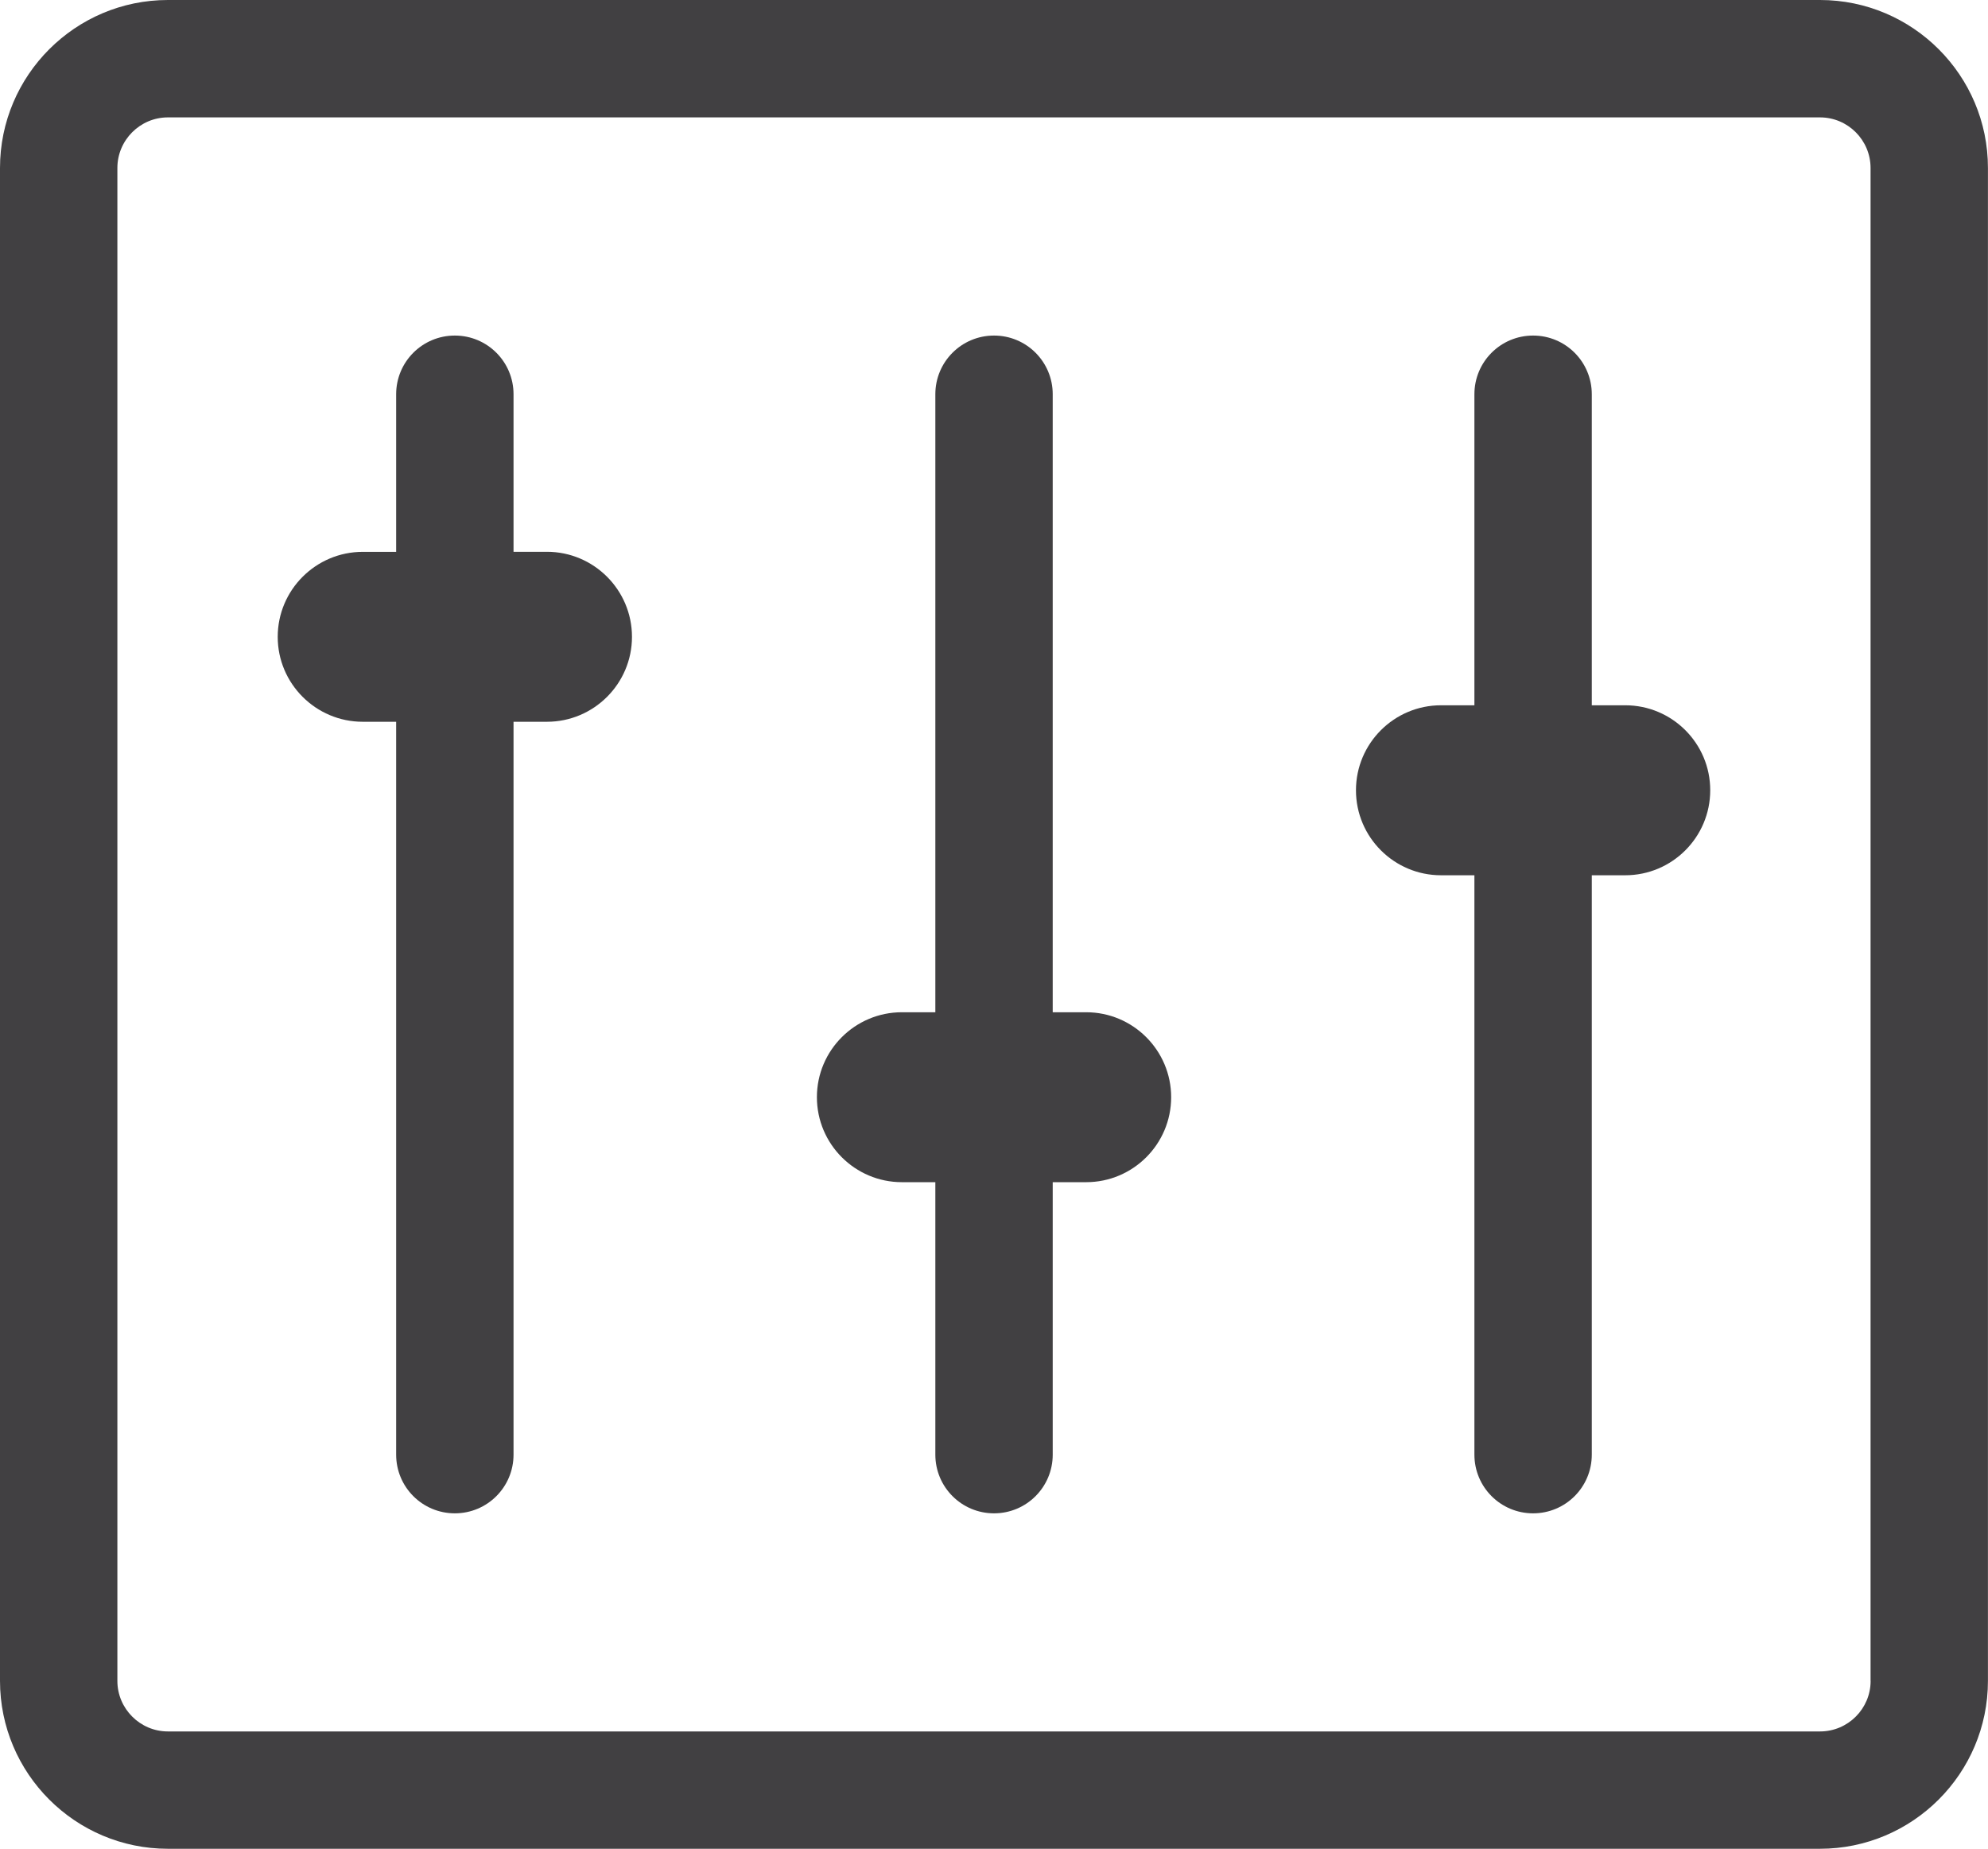
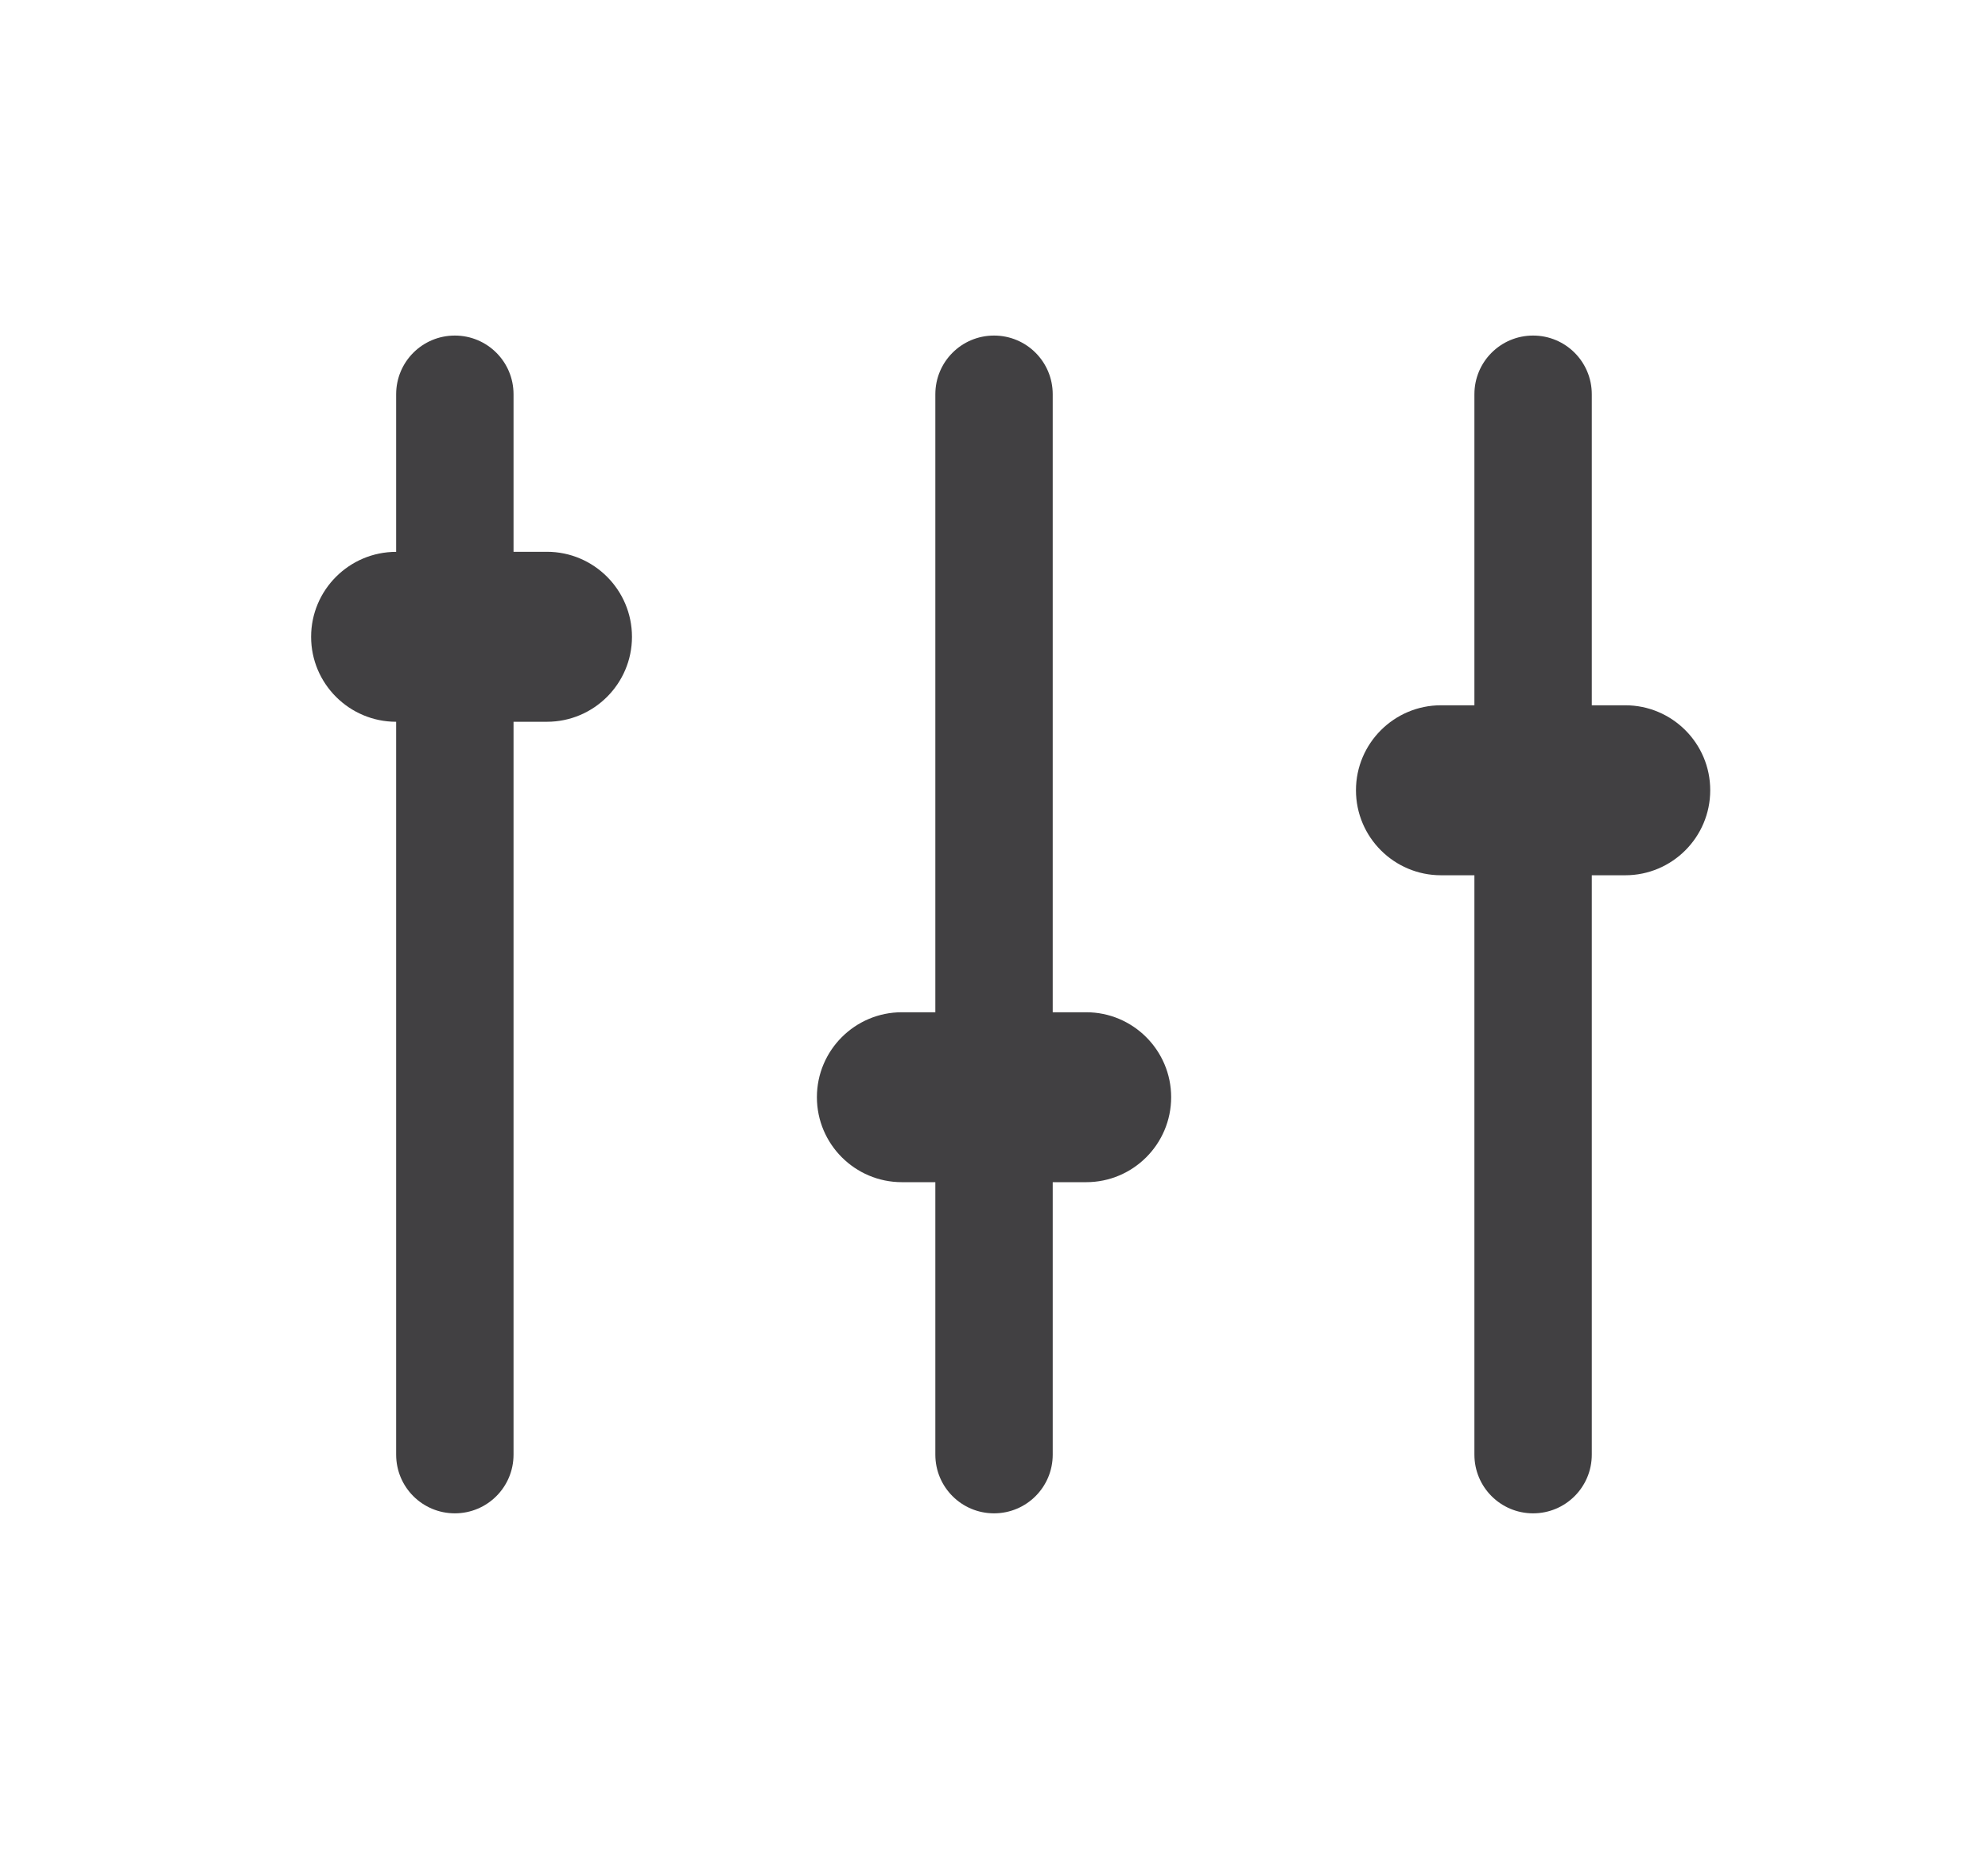
<svg xmlns="http://www.w3.org/2000/svg" version="1.1" x="0px" y="0px" width="33.873px" height="31.499px" viewBox="0 0 33.873 31.499" style="enable-background:new 0 0 33.873 31.499;" xml:space="preserve">
  <style type="text/css">
	.st0{fill:#414042;}
</style>
  <defs>
</defs>
  <g>
-     <path class="st0" d="M31.011,0H2.861C1.283,0,0,1.284,0,2.862v25.775c0,1.578,1.283,2.861,2.861,2.861h28.149   c1.578,0,2.862-1.283,2.862-2.861V2.862C33.873,1.284,32.589,0,31.011,0z M31.873,28.638c0,0.475-0.387,0.861-0.862,0.861H2.861   C2.387,29.499,2,29.112,2,28.638V2.862C2,2.387,2.387,2,2.861,2h28.149c0.476,0,0.862,0.387,0.862,0.862V28.638z" />
-     <path class="st0" d="M9.319,9.401H8.75V6.717c0-0.553-0.447-1-1-1c-0.553,0-1,0.447-1,1v2.685H6.181   c-0.799,0-1.449,0.649-1.449,1.448c0,0.798,0.65,1.447,1.449,1.447H6.75v12.486c0,0.553,0.447,1,1,1c0.553,0,1-0.447,1-1V12.297   h0.569c0.799,0,1.449-0.649,1.449-1.447C10.768,10.051,10.118,9.401,9.319,9.401z" />
+     <path class="st0" d="M9.319,9.401H8.75V6.717c0-0.553-0.447-1-1-1c-0.553,0-1,0.447-1,1v2.685c-0.799,0-1.449,0.649-1.449,1.448c0,0.798,0.65,1.447,1.449,1.447H6.75v12.486c0,0.553,0.447,1,1,1c0.553,0,1-0.447,1-1V12.297   h0.569c0.799,0,1.449-0.649,1.449-1.447C10.768,10.051,10.118,9.401,9.319,9.401z" />
    <path class="st0" d="M18.507,17.246h-0.57V6.717c0-0.553-0.447-1-1-1c-0.553,0-1,0.447-1,1v10.529h-0.57   c-0.799,0-1.448,0.649-1.448,1.447c0,0.799,0.649,1.448,1.448,1.448h0.57v4.642c0,0.553,0.447,1,1,1c0.553,0,1-0.447,1-1v-4.642   h0.57c0.799,0,1.448-0.649,1.448-1.448C19.955,17.896,19.306,17.246,18.507,17.246z" />
    <path class="st0" d="M27.692,12.016h-0.57V6.717c0-0.553-0.447-1-1-1c-0.553,0-1,0.447-1,1v5.299h-0.569   c-0.799,0-1.449,0.649-1.449,1.448c0,0.799,0.65,1.448,1.449,1.448h0.569v9.871c0,0.553,0.447,1,1,1c0.553,0,1-0.447,1-1v-9.871   h0.57c0.799,0,1.448-0.649,1.448-1.448C29.141,12.665,28.491,12.016,27.692,12.016z" />
  </g>
</svg>